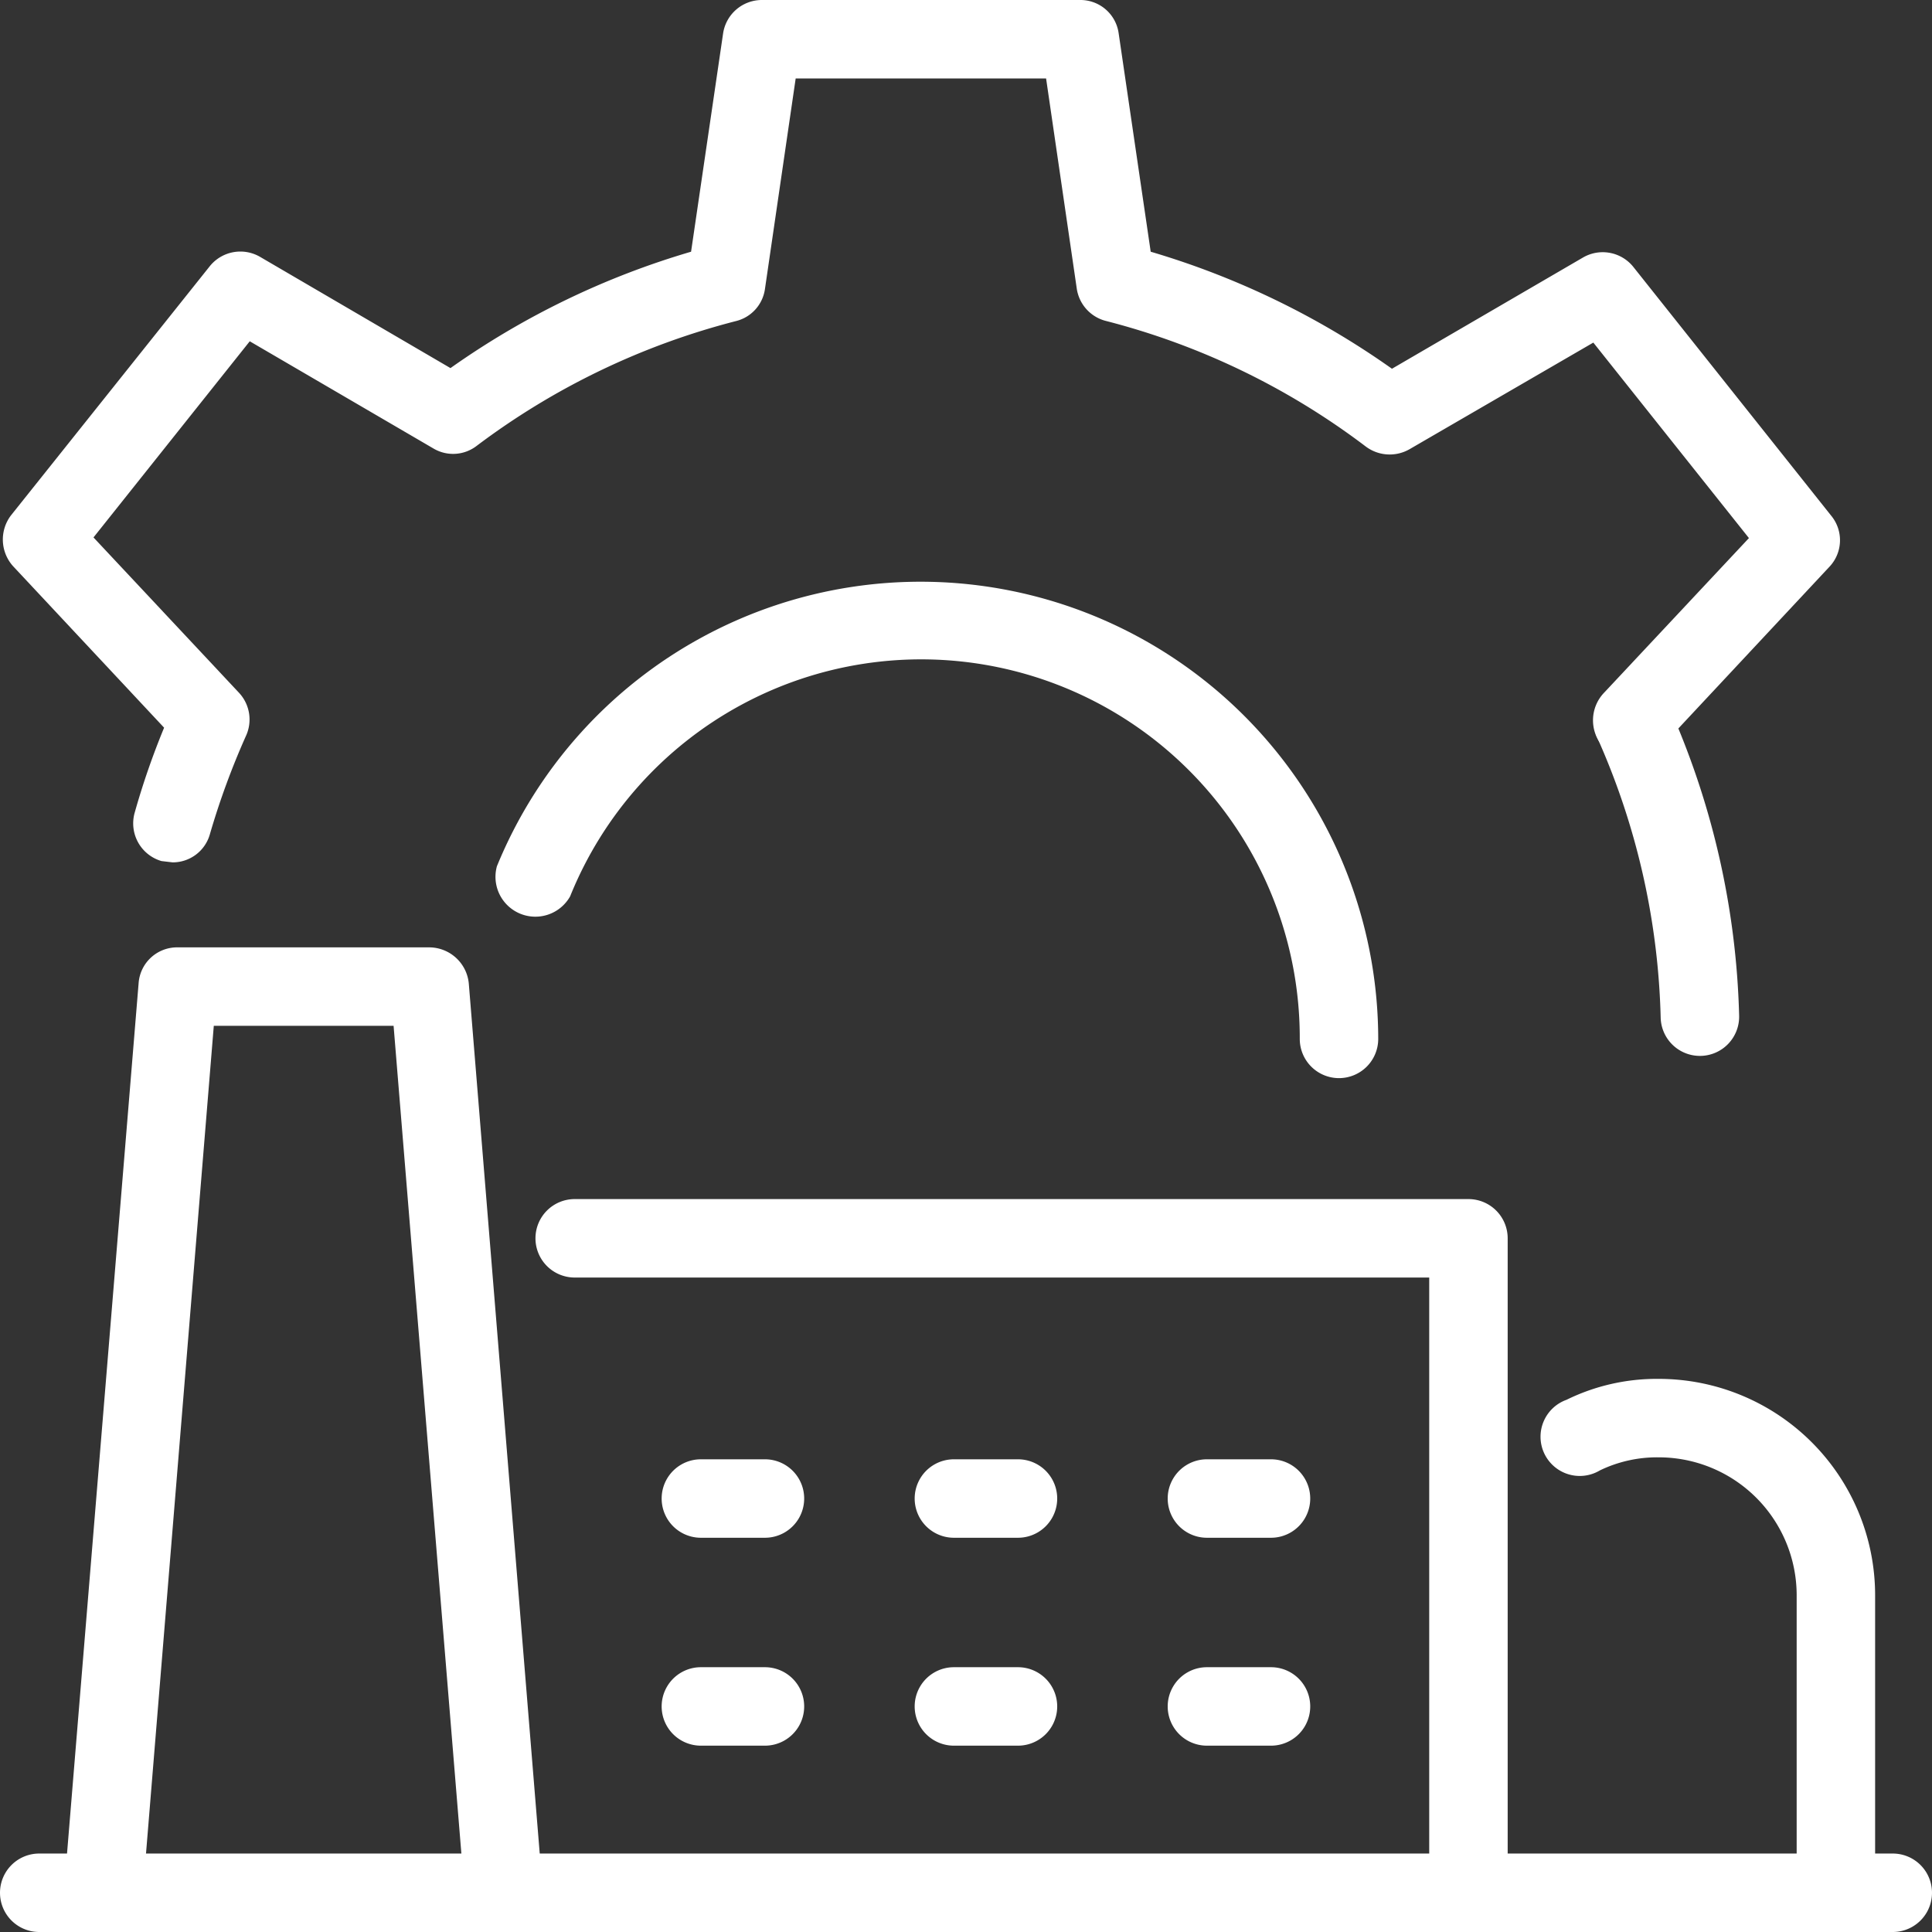
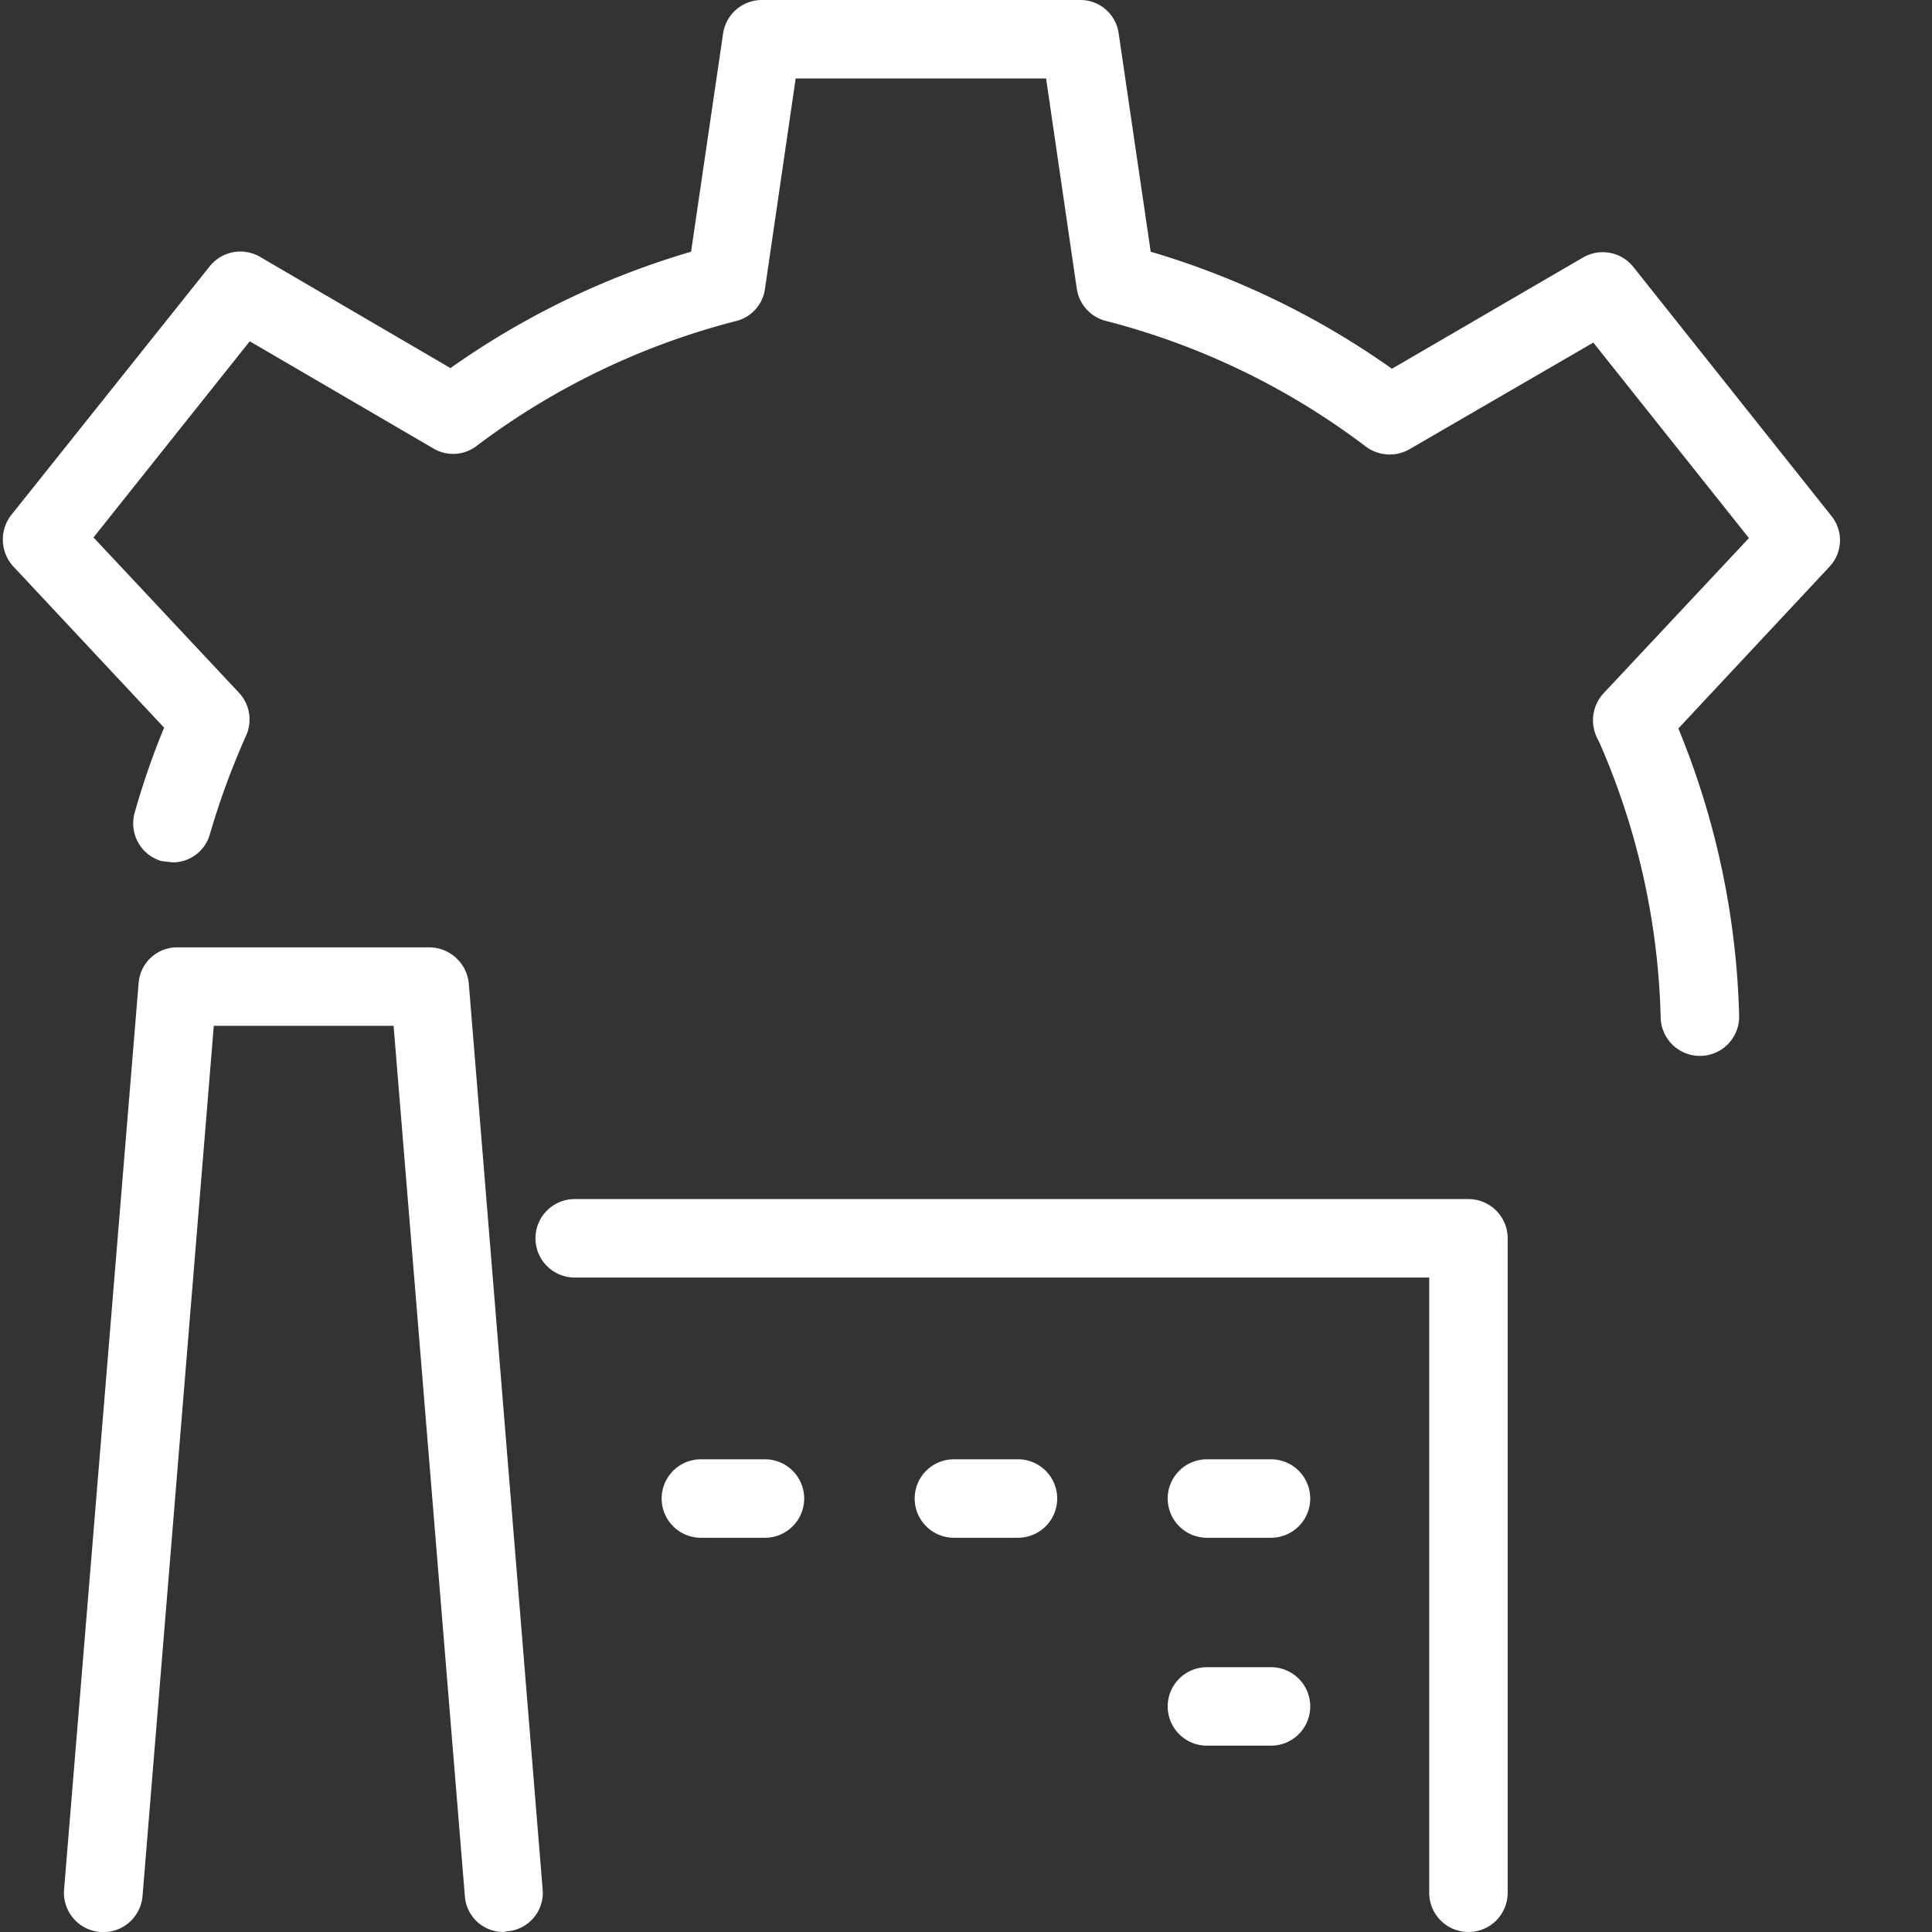
<svg xmlns="http://www.w3.org/2000/svg" fill="#fff" viewBox="0 0 295.5 295.5">
  <rect x="0" y="0" width="295.5" height="295.5" fill="#333333" stroke="none" />
  <title>Производство</title>
  <g id="Слой_2" data-name="Слой 2">
    <g id="Слой_1-2" data-name="Слой 1">
      <path d="M224.6,295.5a6,6,0,0,1-6-6V195.4H87.9a6,6,0,0,1-6-6,6,6,0,0,1,6-6H224.6a6,6,0,0,1,6,6V289.5A6,6,0,0,1,224.6,295.5Z" />
      <path d="M155.7,235.2h-9.8a6,6,0,0,1,0-12h9.8a6,6,0,0,1,0,12Z" />
      <path d="M194.4,235.2h-9.8a6,6,0,1,1,0-12h9.8a6,6,0,1,1,0,12Z" />
      <path d="M117,235.2h-9.8a6,6,0,1,1,0-12H117a6,6,0,0,1,0,12Z" />
-       <path d="M155.7,267h-9.8a6,6,0,1,1,0-12h9.8a6,6,0,0,1,0,12Z" />
      <path d="M194.4,267h-9.8a6,6,0,0,1,0-12h9.8a6,6,0,0,1,0,12Z" />
-       <path d="M117,267h-9.8a6,6,0,1,1,0-12H117a6,6,0,0,1,0,12Z" />
      <path d="M77,295.5a5.9,5.9,0,0,1-5.9-5.5L60.2,156.9H32.7L21.8,290a6,6,0,0,1-12-1L21.2,150.4a5.9,5.9,0,0,1,6-5.5H65.7a6.1,6.1,0,0,1,6,5.5L83,289a5.9,5.9,0,0,1-5.5,6.4Z" />
      <path d="M26.4,131.9l-1.7-.2a6,6,0,0,1-4.1-7.4,117.4,117.4,0,0,1,4.5-13L2,86.6a6.1,6.1,0,0,1-.3-7.8L32.1,40.7a6,6,0,0,1,7.7-1.4l29.1,17a124.1,124.1,0,0,1,36.8-17.8l4.9-33.4A6,6,0,0,1,116.5,0h48.7a5.9,5.9,0,0,1,5.9,5.1L176,38.5a124.9,124.9,0,0,1,36.9,17.9l29.2-17a6,6,0,0,1,7.7,1.4l30.3,38.1a5.9,5.9,0,0,1-.3,7.8l-25.6,27.4-.7.6a6,6,0,0,1-8.5-.7h0a6.1,6.1,0,0,1,.3-8l22.2-23.7L243.7,52.4,215.6,68.7a6.1,6.1,0,0,1-6.7-.4,111.7,111.7,0,0,0-39.7-19.2,6,6,0,0,1-4.5-4.9L160,12H121.7L117,44.2a5.9,5.9,0,0,1-4.4,4.9A112.3,112.3,0,0,0,72.9,68.2a5.9,5.9,0,0,1-6.6.4L38.2,52.2l-23.9,30,22.2,23.7a6,6,0,0,1,1.1,6.7,117.3,117.3,0,0,0-5.5,15A5.9,5.9,0,0,1,26.4,131.9Z" />
-       <path d="M289.5,295.5H6a6,6,0,0,1,0-12H289.5a6,6,0,0,1,0,12Z" />
-       <path d="M280.8,295.5a6,6,0,0,1-6-6V243.9a21.1,21.1,0,0,0-21.1-21,20.1,20.1,0,0,0-9,2,6,6,0,1,1-5.1-10.8,31.3,31.3,0,0,1,14.1-3.2,33.1,33.1,0,0,1,33.1,33v45.6A6,6,0,0,1,280.8,295.5Z" />
-       <path d="M204.8,164.9a6,6,0,0,1-6-6A57.9,57.9,0,0,0,87.2,137.1,6.1,6.1,0,0,1,76,132.5a70,70,0,0,1,134.8,26.4A6,6,0,0,1,204.8,164.9Z" />
      <path d="M260,161.5a6,6,0,0,1-6-5.9,111.6,111.6,0,0,0-9.8-43,6,6,0,0,1,10.9-4.9A123.5,123.5,0,0,1,266,155.3a6,6,0,0,1-5.9,6.2Z" />
    </g>
  </g>
</svg>